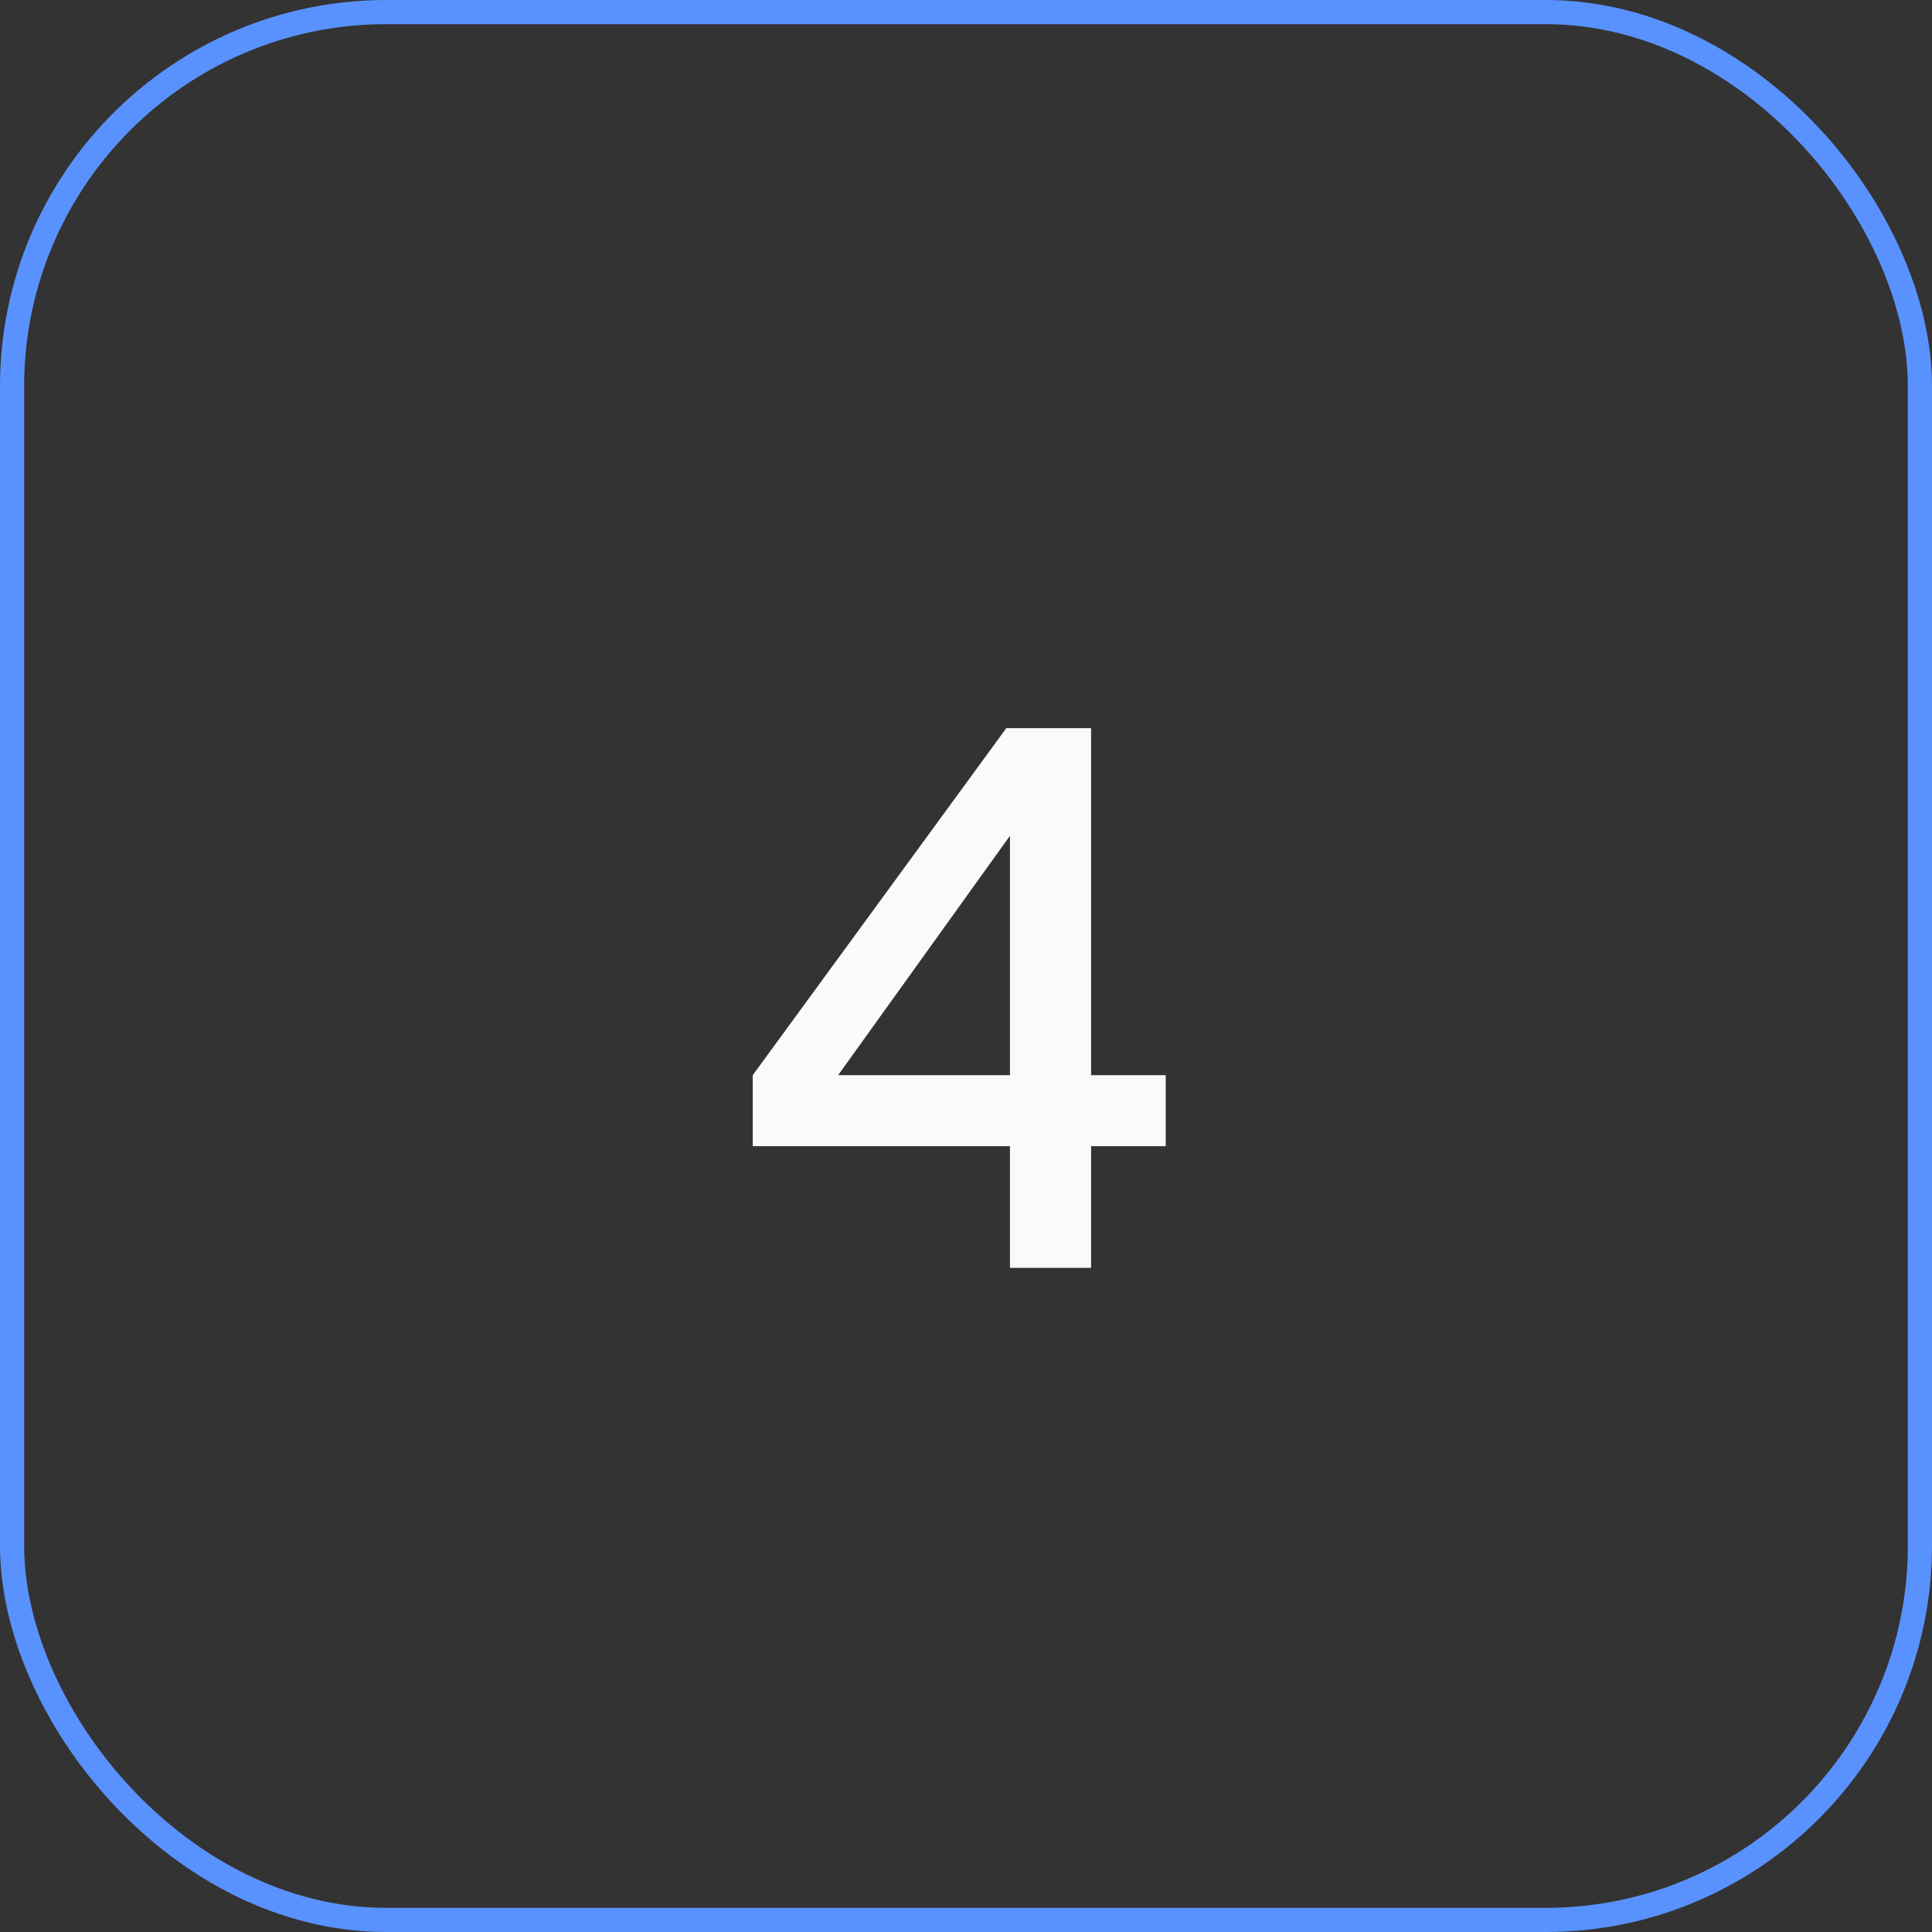
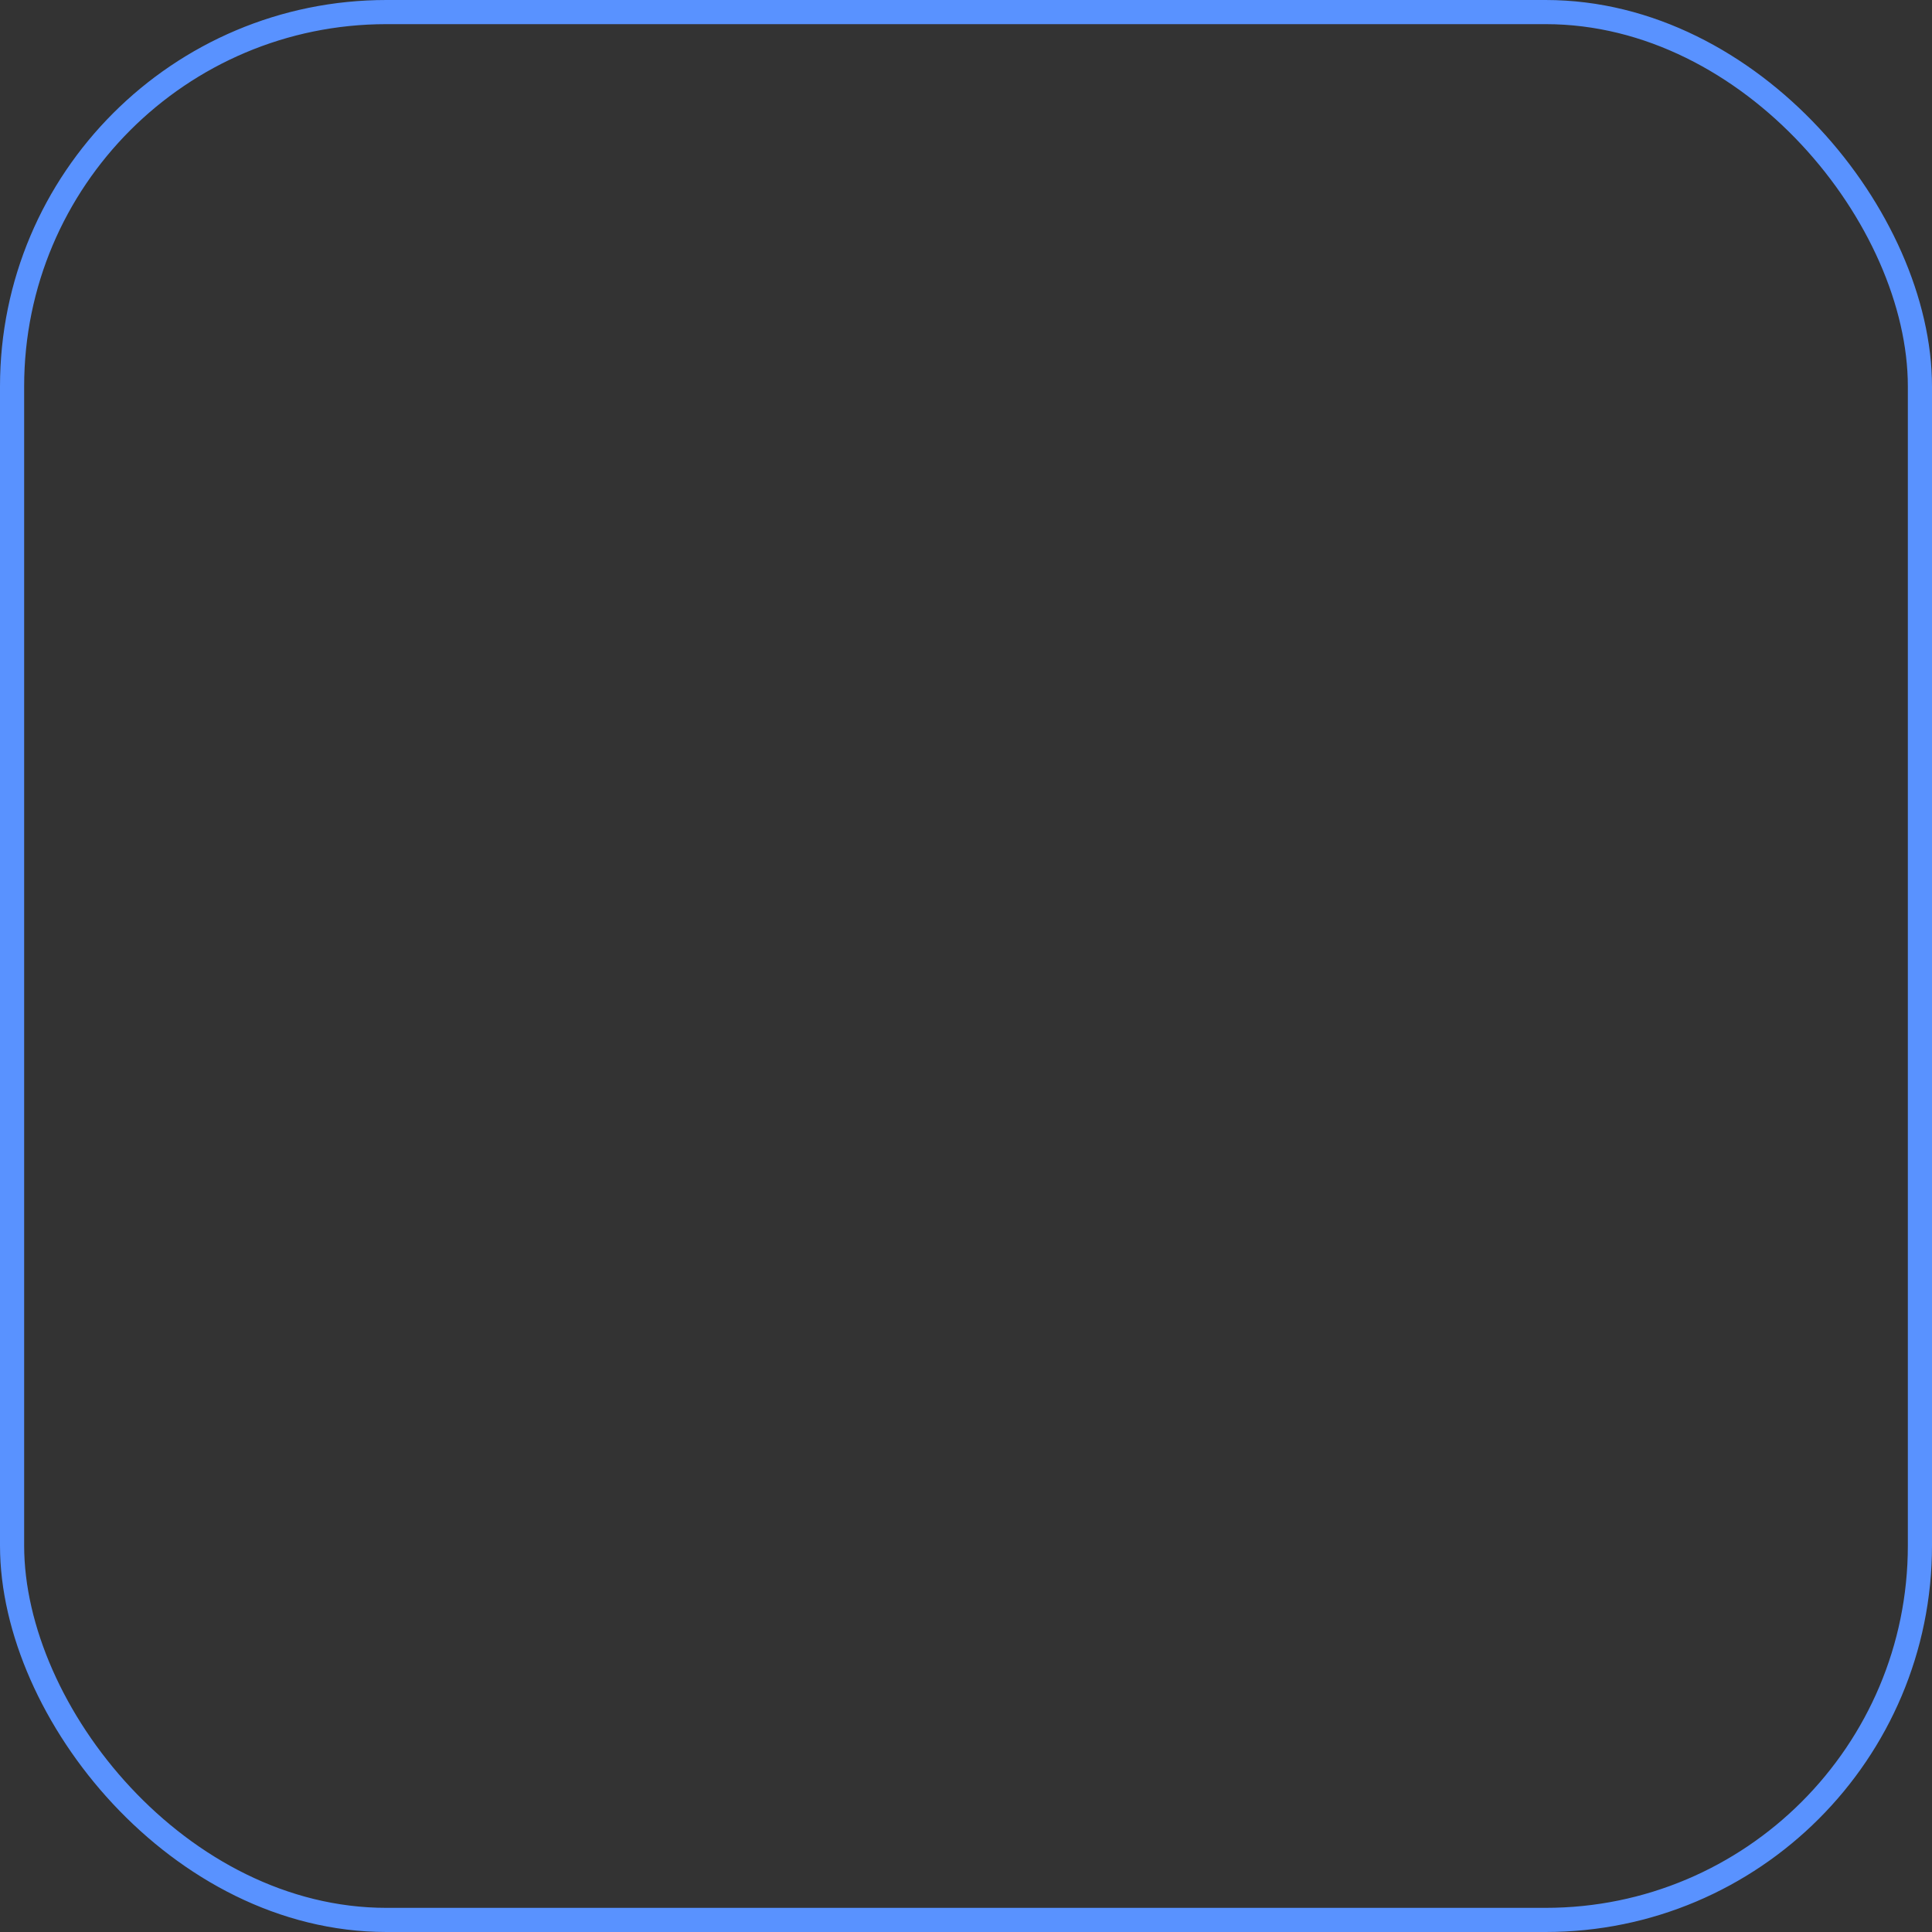
<svg xmlns="http://www.w3.org/2000/svg" width="64" height="64" viewBox="0 0 64 64" fill="none">
  <rect x="0" y="0" width="64" height="64" fill="#333333" stroke="none" />
  <rect x="0.4" y="0.4" width="63.2" height="63.2" rx="12.4" stroke="#5992FF" stroke-width="0.8" />
-   <path d="M33.456 42V37.968H24.936V35.616L33.336 24.12H36.144V35.616H38.616V37.968H36.144V42H33.456ZM27.024 36.648L26.568 35.616H33.456V26.376L34.224 26.616L27.024 36.648Z" fill="#FAFAFA" />
</svg>